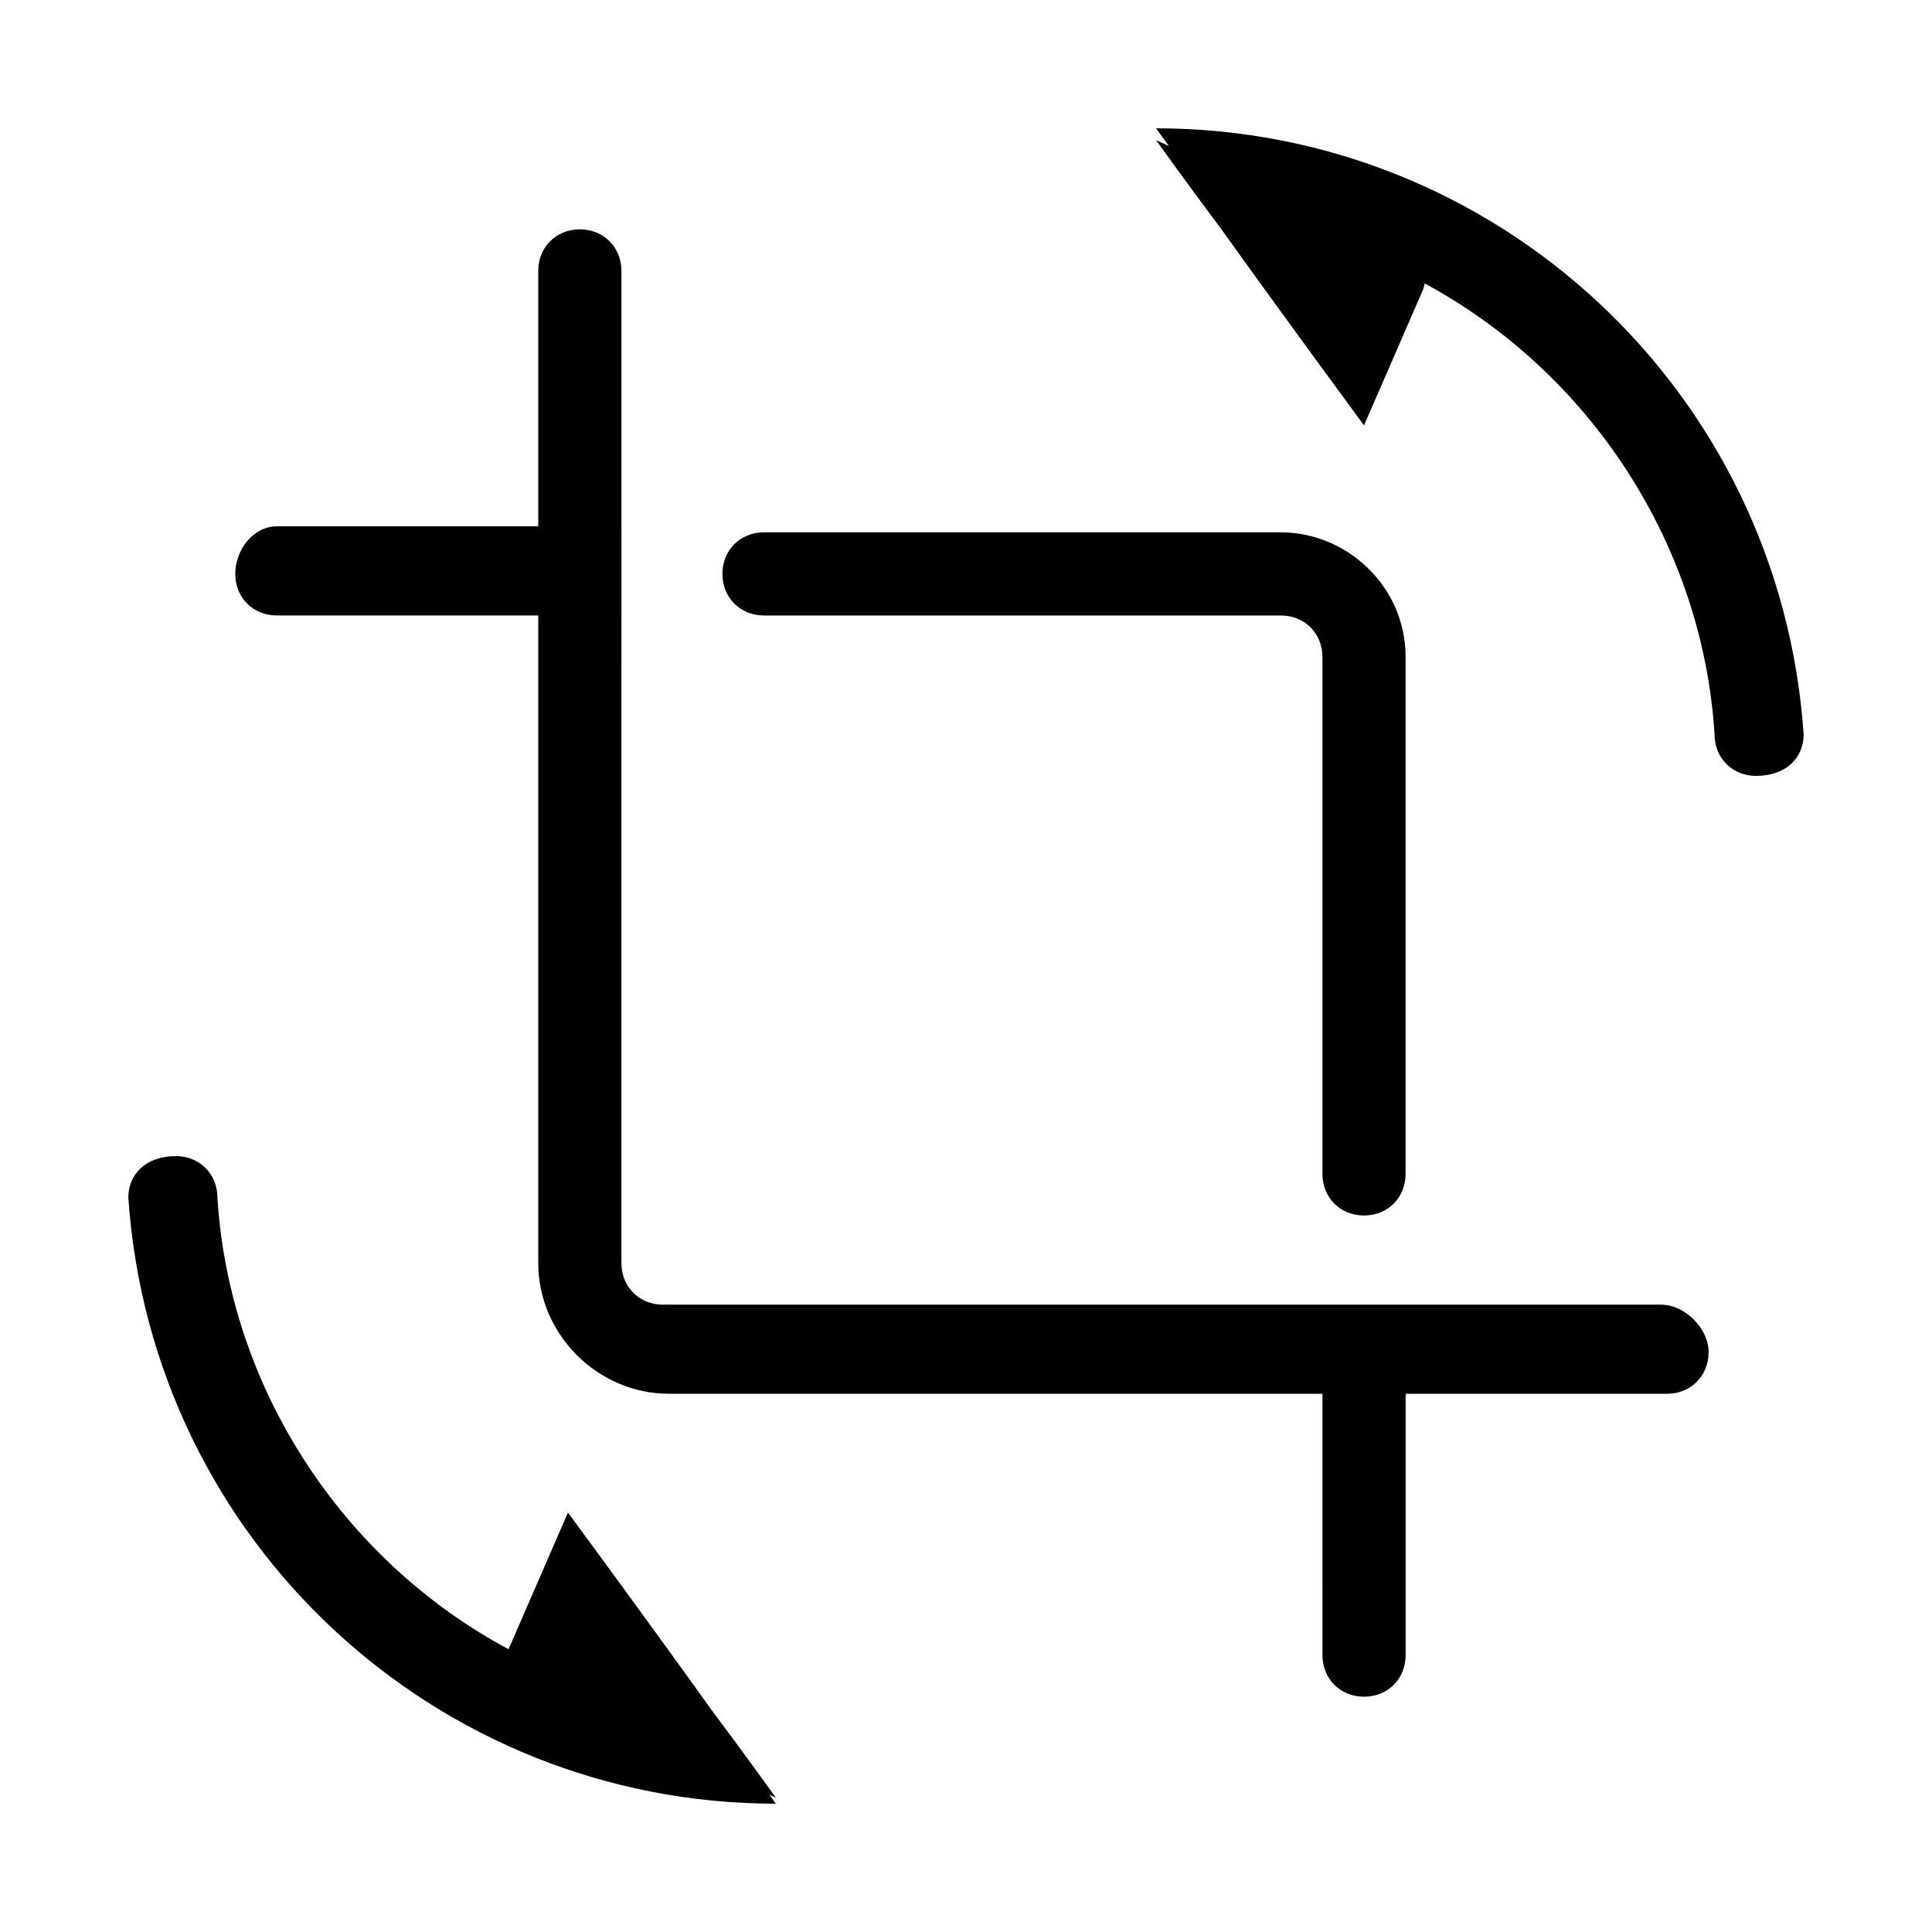
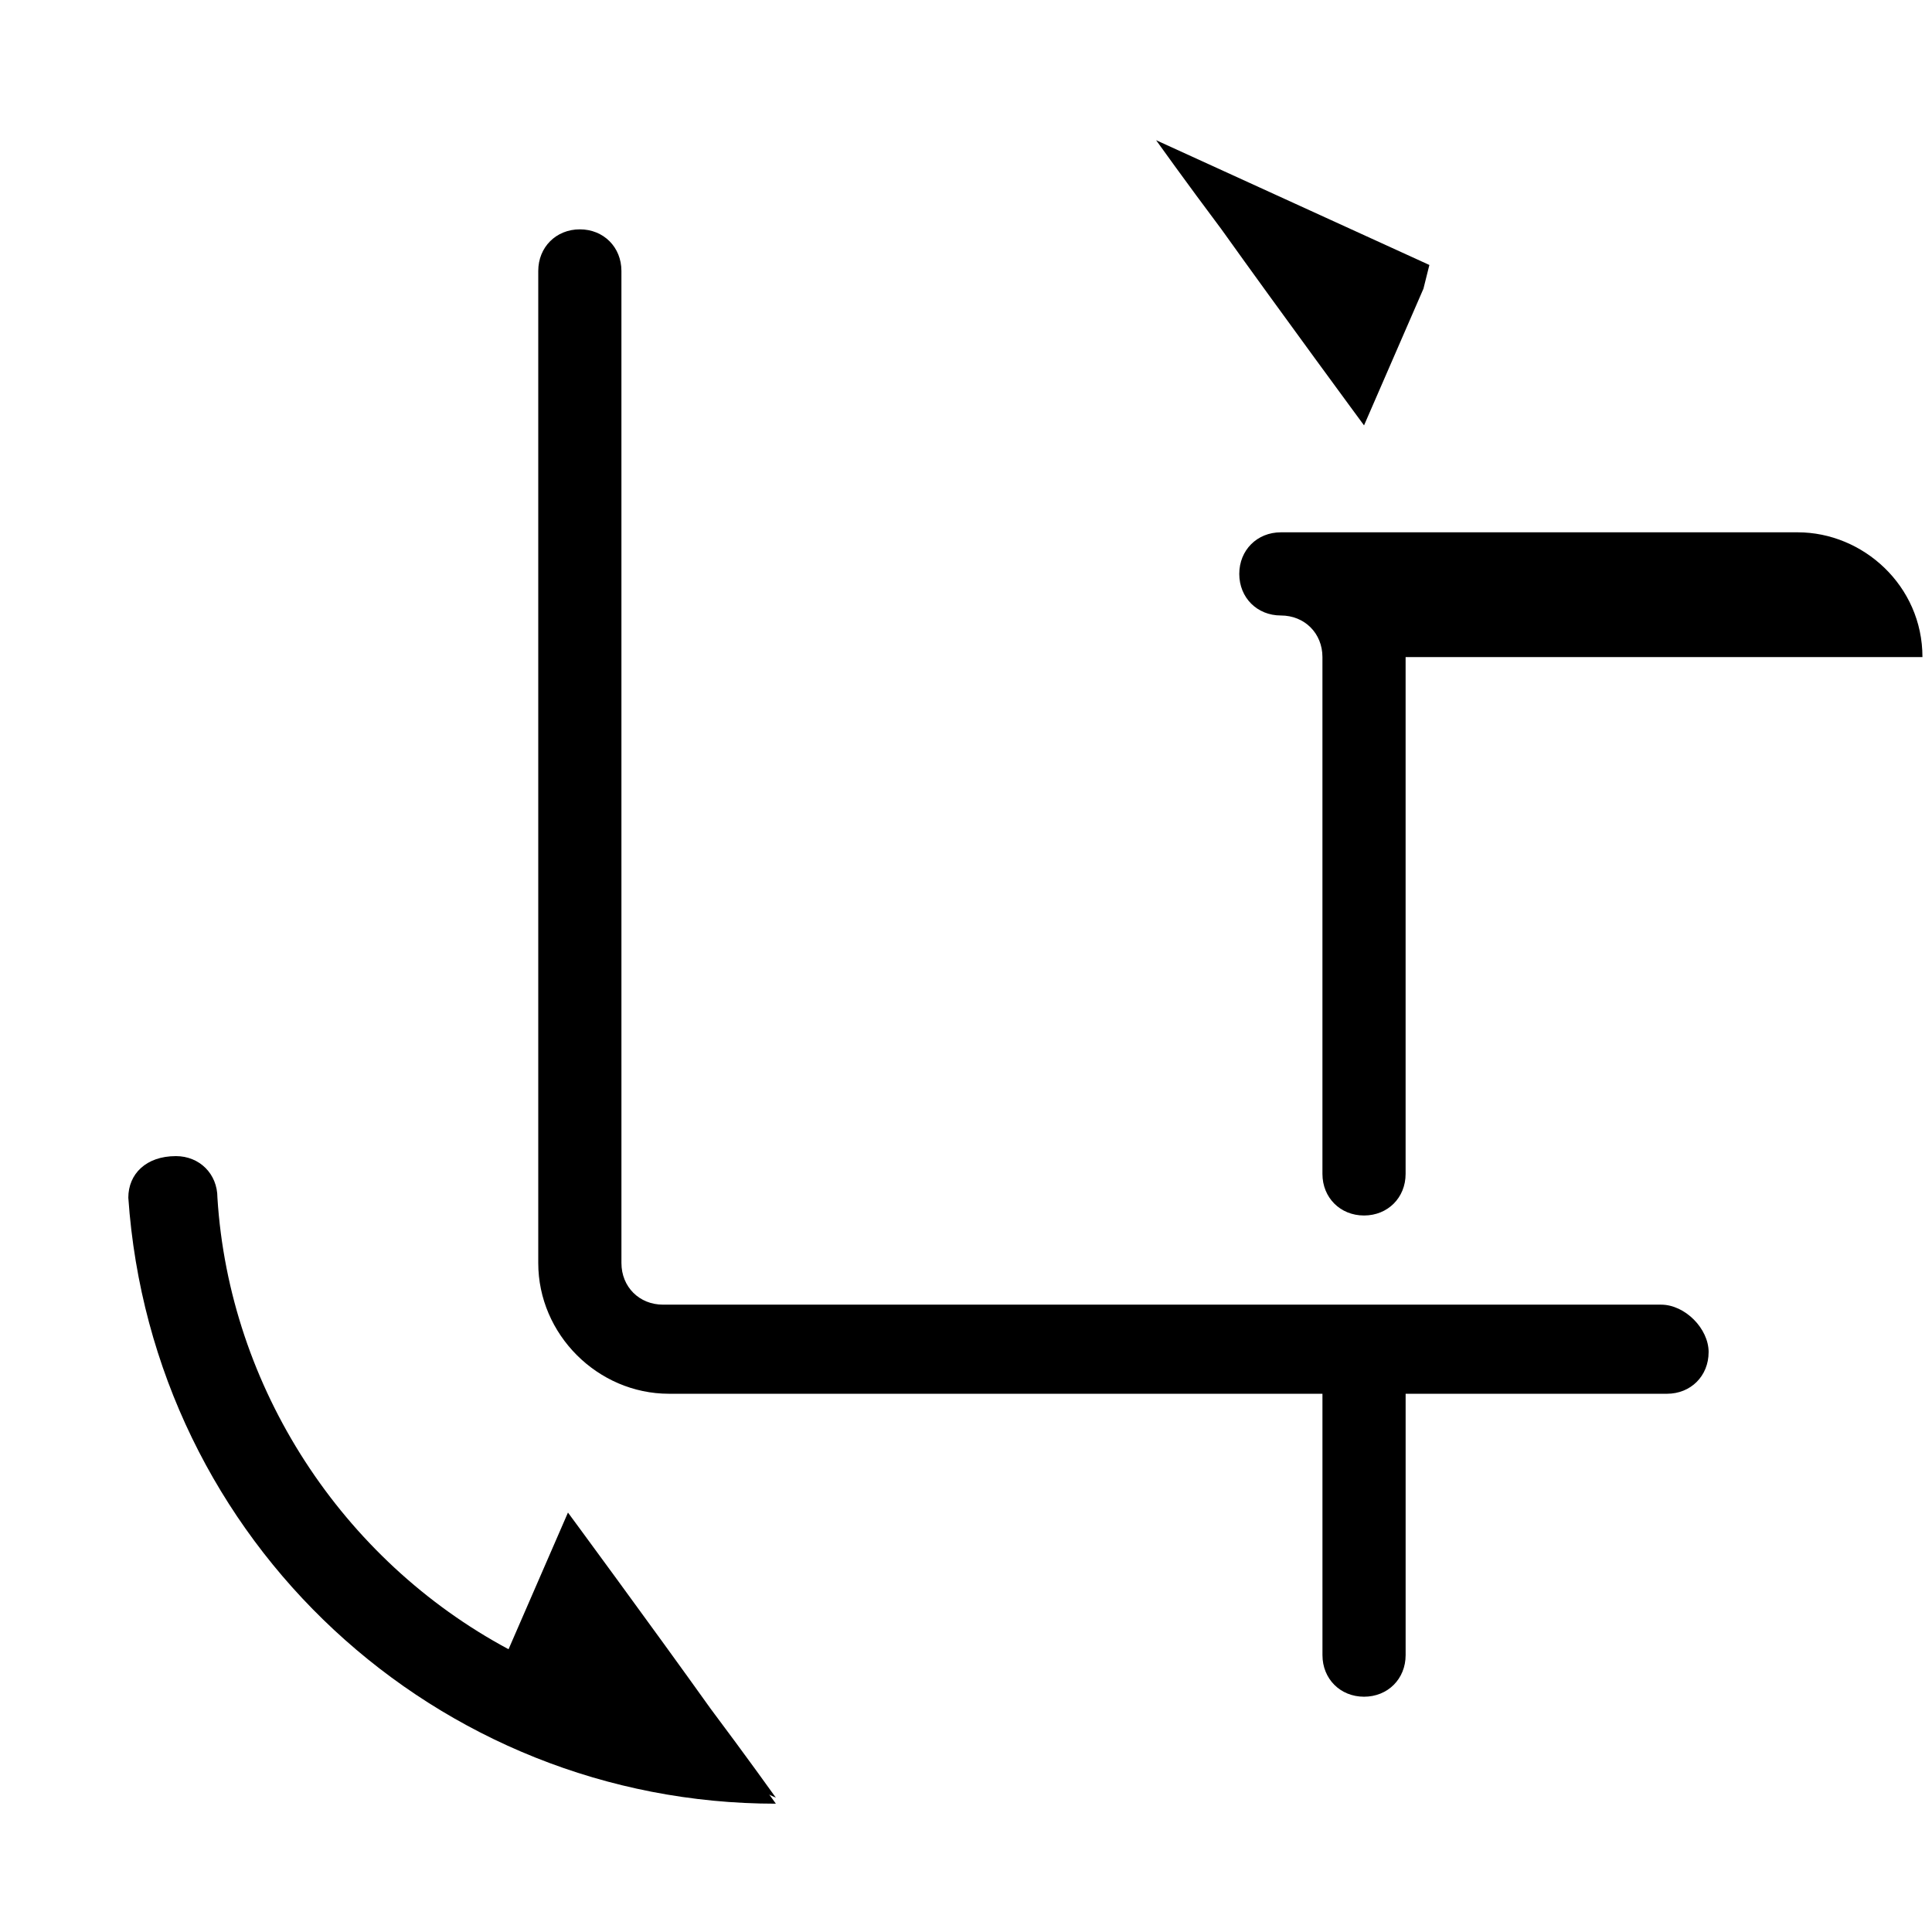
<svg xmlns="http://www.w3.org/2000/svg" fill="#000000" width="800px" height="800px" version="1.1" viewBox="144 144 512 512">
  <g>
-     <path d="m308.68 283.49v23.617h-91.316c-6.297 0-11.02-4.723-11.02-11.02 0-6.301 4.723-12.598 11.02-12.598z" />
-     <path d="m516.5 318.13v136.97c0 6.297-4.723 11.02-11.02 11.02s-11.02-4.723-11.02-11.02v-136.97c0-6.297-4.723-11.02-11.02-11.02h-136.97c-6.297 0-11.02-4.723-11.02-11.02s4.723-11.02 11.02-11.02h136.97c17.316-0.004 33.059 14.168 33.059 33.059z" />
+     <path d="m516.5 318.13v136.97c0 6.297-4.723 11.02-11.02 11.02s-11.02-4.723-11.02-11.02v-136.97c0-6.297-4.723-11.02-11.02-11.02c-6.297 0-11.02-4.723-11.02-11.02s4.723-11.02 11.02-11.02h136.97c17.316-0.004 33.059 14.168 33.059 33.059z" />
    <path d="m492.89 491.31h23.617v91.316c0 6.297-4.723 11.02-11.02 11.02s-11.02-4.723-11.02-11.02l-0.004-91.316z" />
    <path d="m596.8 502.34c0 6.297-4.723 11.02-11.02 11.02h-264.5c-18.895 0-34.637-15.742-34.637-34.637v-1.574-261.35c0-6.297 4.723-11.02 11.02-11.02s11.02 4.723 11.02 11.02l0.004 262.93c0 6.297 4.723 11.02 11.02 11.02h264.5c6.297 0 12.598 6.301 12.598 12.598z" />
-     <path d="m609.39 349.62c-6.297 0-11.02-4.723-11.02-11.02-3.148-50.383-33.062-96.039-77.145-119.66-17.32-9.445-34.637-14.168-53.531-17.32-9.445-12.594-17.32-23.617-17.32-23.617 89.742 0 165.31 69.273 171.61 160.59 0 6.301-4.723 11.023-12.594 11.023 1.574 0 0 0 0 0z" />
    <path d="m522.8 214.22-1.574 6.297-15.742 36.211s-22.043-29.914-37.785-51.957c-9.445-12.594-17.32-23.617-17.32-23.617z" />
    <path d="m190.6 450.38c6.297 0 11.02 4.723 11.02 11.02 3.148 50.383 33.062 96.039 77.145 119.66 17.32 9.445 34.637 14.168 53.531 17.32 9.445 12.594 17.32 23.617 17.32 23.617-89.742 0-165.31-69.273-171.61-160.59 0-6.301 4.723-11.023 12.594-11.023-1.574 0 0 0 0 0z" />
    <path d="m277.2 587.35 1.574-6.297 15.742-36.211s22.043 29.914 37.785 51.957c9.445 12.594 17.32 23.617 17.32 23.617z" />
  </g>
</svg>